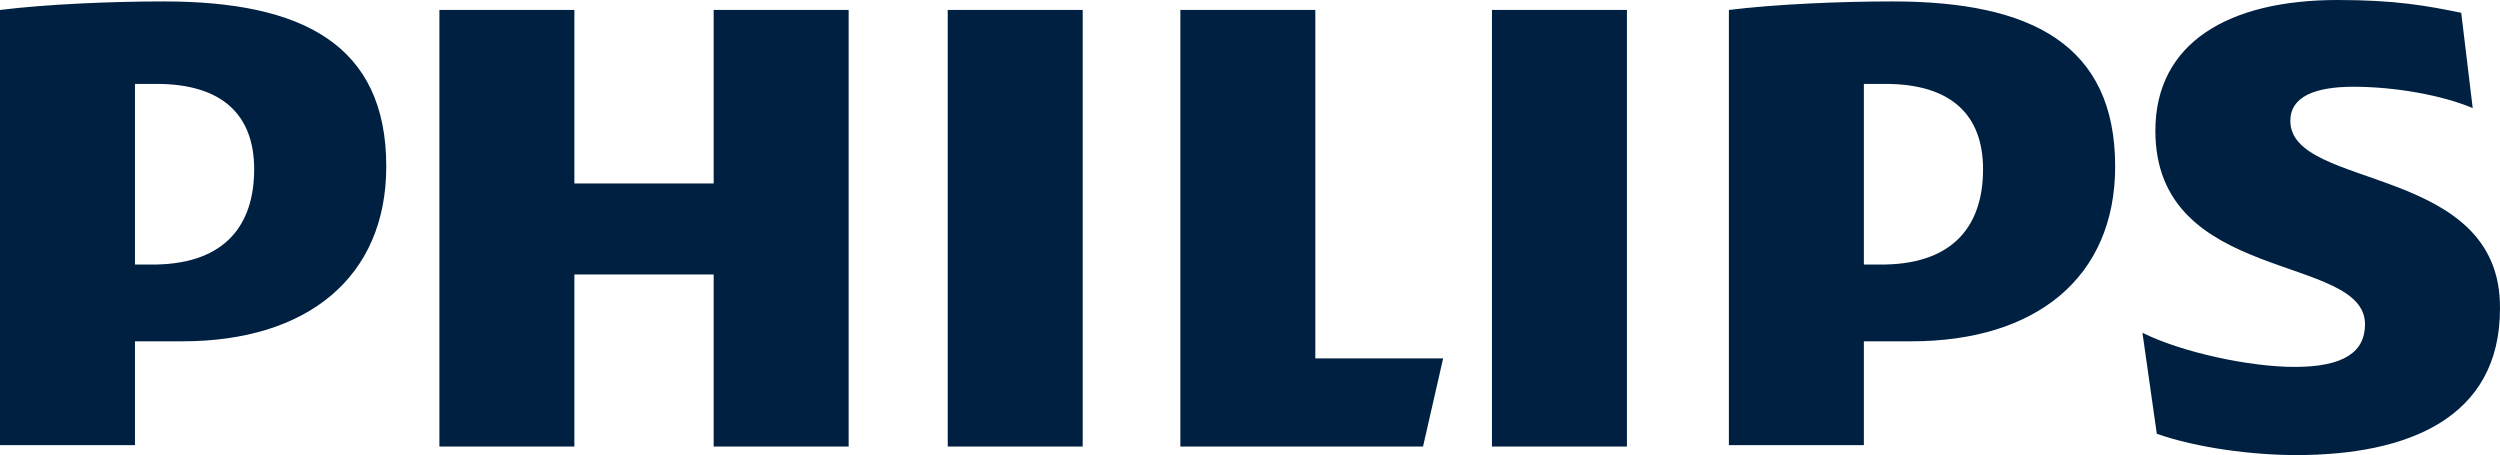
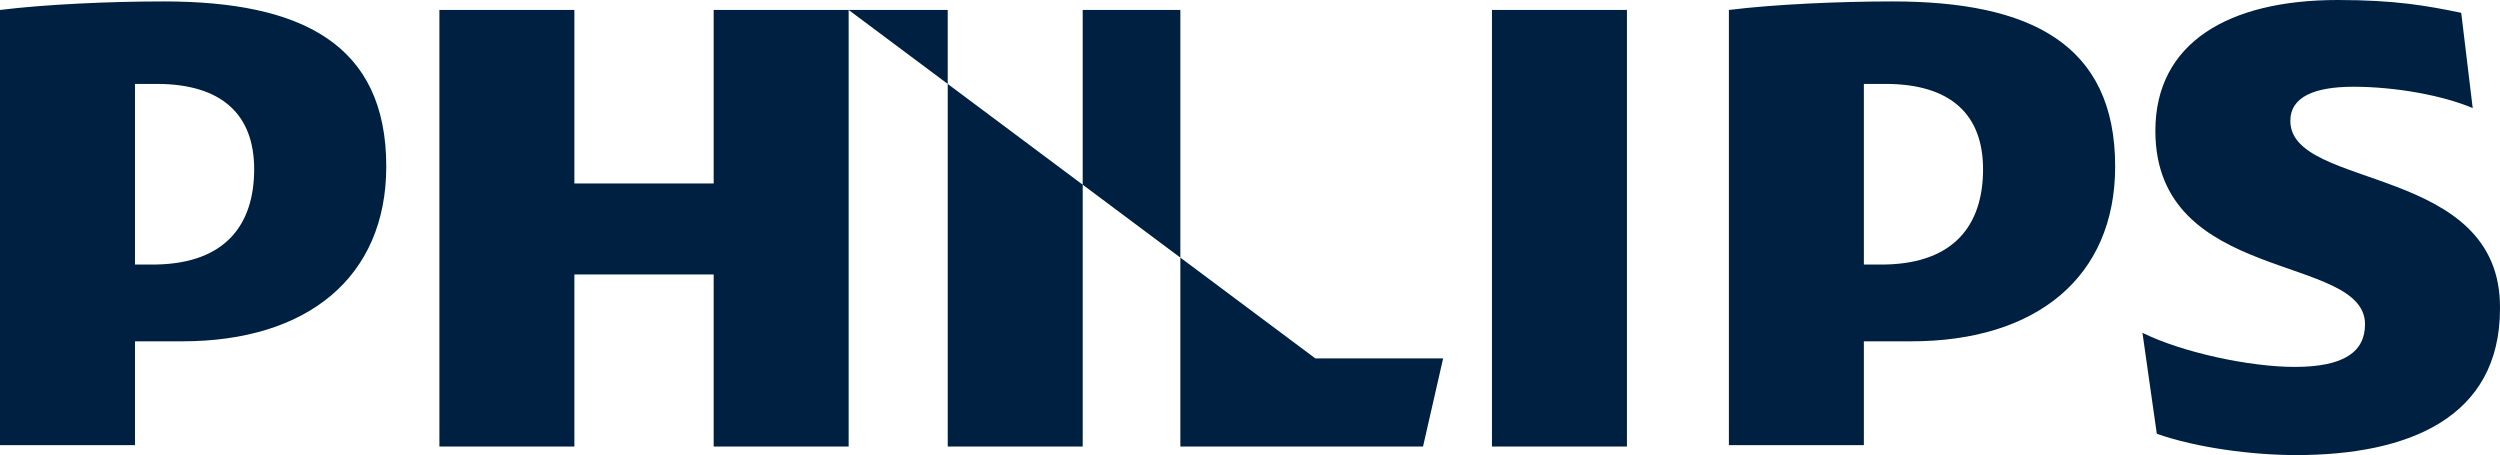
<svg xmlns="http://www.w3.org/2000/svg" width="423" height="77" viewBox="0 0 423 77" fill="none">
-   <path d="M143.591 1.684V75.556H120.753V46.441H97.185V75.556H74.347V1.684H97.185V31.041H120.753V1.684H143.591ZM222.554 60.638V1.684H199.716V75.556H240.776L244.178 60.638H222.554ZM183.194 1.684H160.356V75.556H183.194V1.684ZM275.277 1.684H252.439V75.556H275.277V1.684ZM387.526 20.453C387.526 16.363 391.657 14.678 398.217 14.678C405.262 14.678 413.28 16.122 418.382 18.288L416.439 2.166C410.608 0.962 405.262 0 395.544 0C377.079 0 364.688 7.219 364.688 22.137C364.688 48.125 400.16 42.831 400.16 54.862C400.16 59.434 396.759 62.081 388.255 62.081C380.723 62.081 369.304 59.675 362.501 56.306L364.931 73.391C371.734 75.797 381.209 77 388.498 77C407.449 77 422.999 70.744 422.999 52.216C423.242 27.672 387.526 32.244 387.526 20.453ZM357.885 28.153C357.885 46.922 344.522 57.75 323.384 57.75H315.366V75.316H292.528V1.684C300.302 0.722 311.236 0.241 320.225 0.241C343.55 0.241 357.885 7.459 357.885 28.153ZM335.532 28.634C335.532 19.491 330.187 14.197 319.011 14.197C317.796 14.197 316.581 14.197 315.366 14.197V44.756H319.011C330.673 44.516 335.532 38.019 335.532 28.634ZM65.357 28.153C65.357 46.922 51.994 57.75 30.856 57.75H22.838V75.316H0V1.684C7.775 0.722 18.708 0.241 27.698 0.241C51.022 0.241 65.357 7.459 65.357 28.153ZM43.005 28.634C43.005 19.491 37.659 14.197 26.483 14.197C25.268 14.197 24.053 14.197 22.838 14.197V44.756H26.483C38.145 44.516 43.005 38.019 43.005 28.634Z" fill="#002041" />
+   <path d="M143.591 1.684V75.556H120.753V46.441H97.185V75.556H74.347V1.684H97.185V31.041H120.753V1.684H143.591ZV1.684H199.716V75.556H240.776L244.178 60.638H222.554ZM183.194 1.684H160.356V75.556H183.194V1.684ZM275.277 1.684H252.439V75.556H275.277V1.684ZM387.526 20.453C387.526 16.363 391.657 14.678 398.217 14.678C405.262 14.678 413.28 16.122 418.382 18.288L416.439 2.166C410.608 0.962 405.262 0 395.544 0C377.079 0 364.688 7.219 364.688 22.137C364.688 48.125 400.16 42.831 400.16 54.862C400.16 59.434 396.759 62.081 388.255 62.081C380.723 62.081 369.304 59.675 362.501 56.306L364.931 73.391C371.734 75.797 381.209 77 388.498 77C407.449 77 422.999 70.744 422.999 52.216C423.242 27.672 387.526 32.244 387.526 20.453ZM357.885 28.153C357.885 46.922 344.522 57.75 323.384 57.75H315.366V75.316H292.528V1.684C300.302 0.722 311.236 0.241 320.225 0.241C343.55 0.241 357.885 7.459 357.885 28.153ZM335.532 28.634C335.532 19.491 330.187 14.197 319.011 14.197C317.796 14.197 316.581 14.197 315.366 14.197V44.756H319.011C330.673 44.516 335.532 38.019 335.532 28.634ZM65.357 28.153C65.357 46.922 51.994 57.75 30.856 57.75H22.838V75.316H0V1.684C7.775 0.722 18.708 0.241 27.698 0.241C51.022 0.241 65.357 7.459 65.357 28.153ZM43.005 28.634C43.005 19.491 37.659 14.197 26.483 14.197C25.268 14.197 24.053 14.197 22.838 14.197V44.756H26.483C38.145 44.516 43.005 38.019 43.005 28.634Z" fill="#002041" />
</svg>